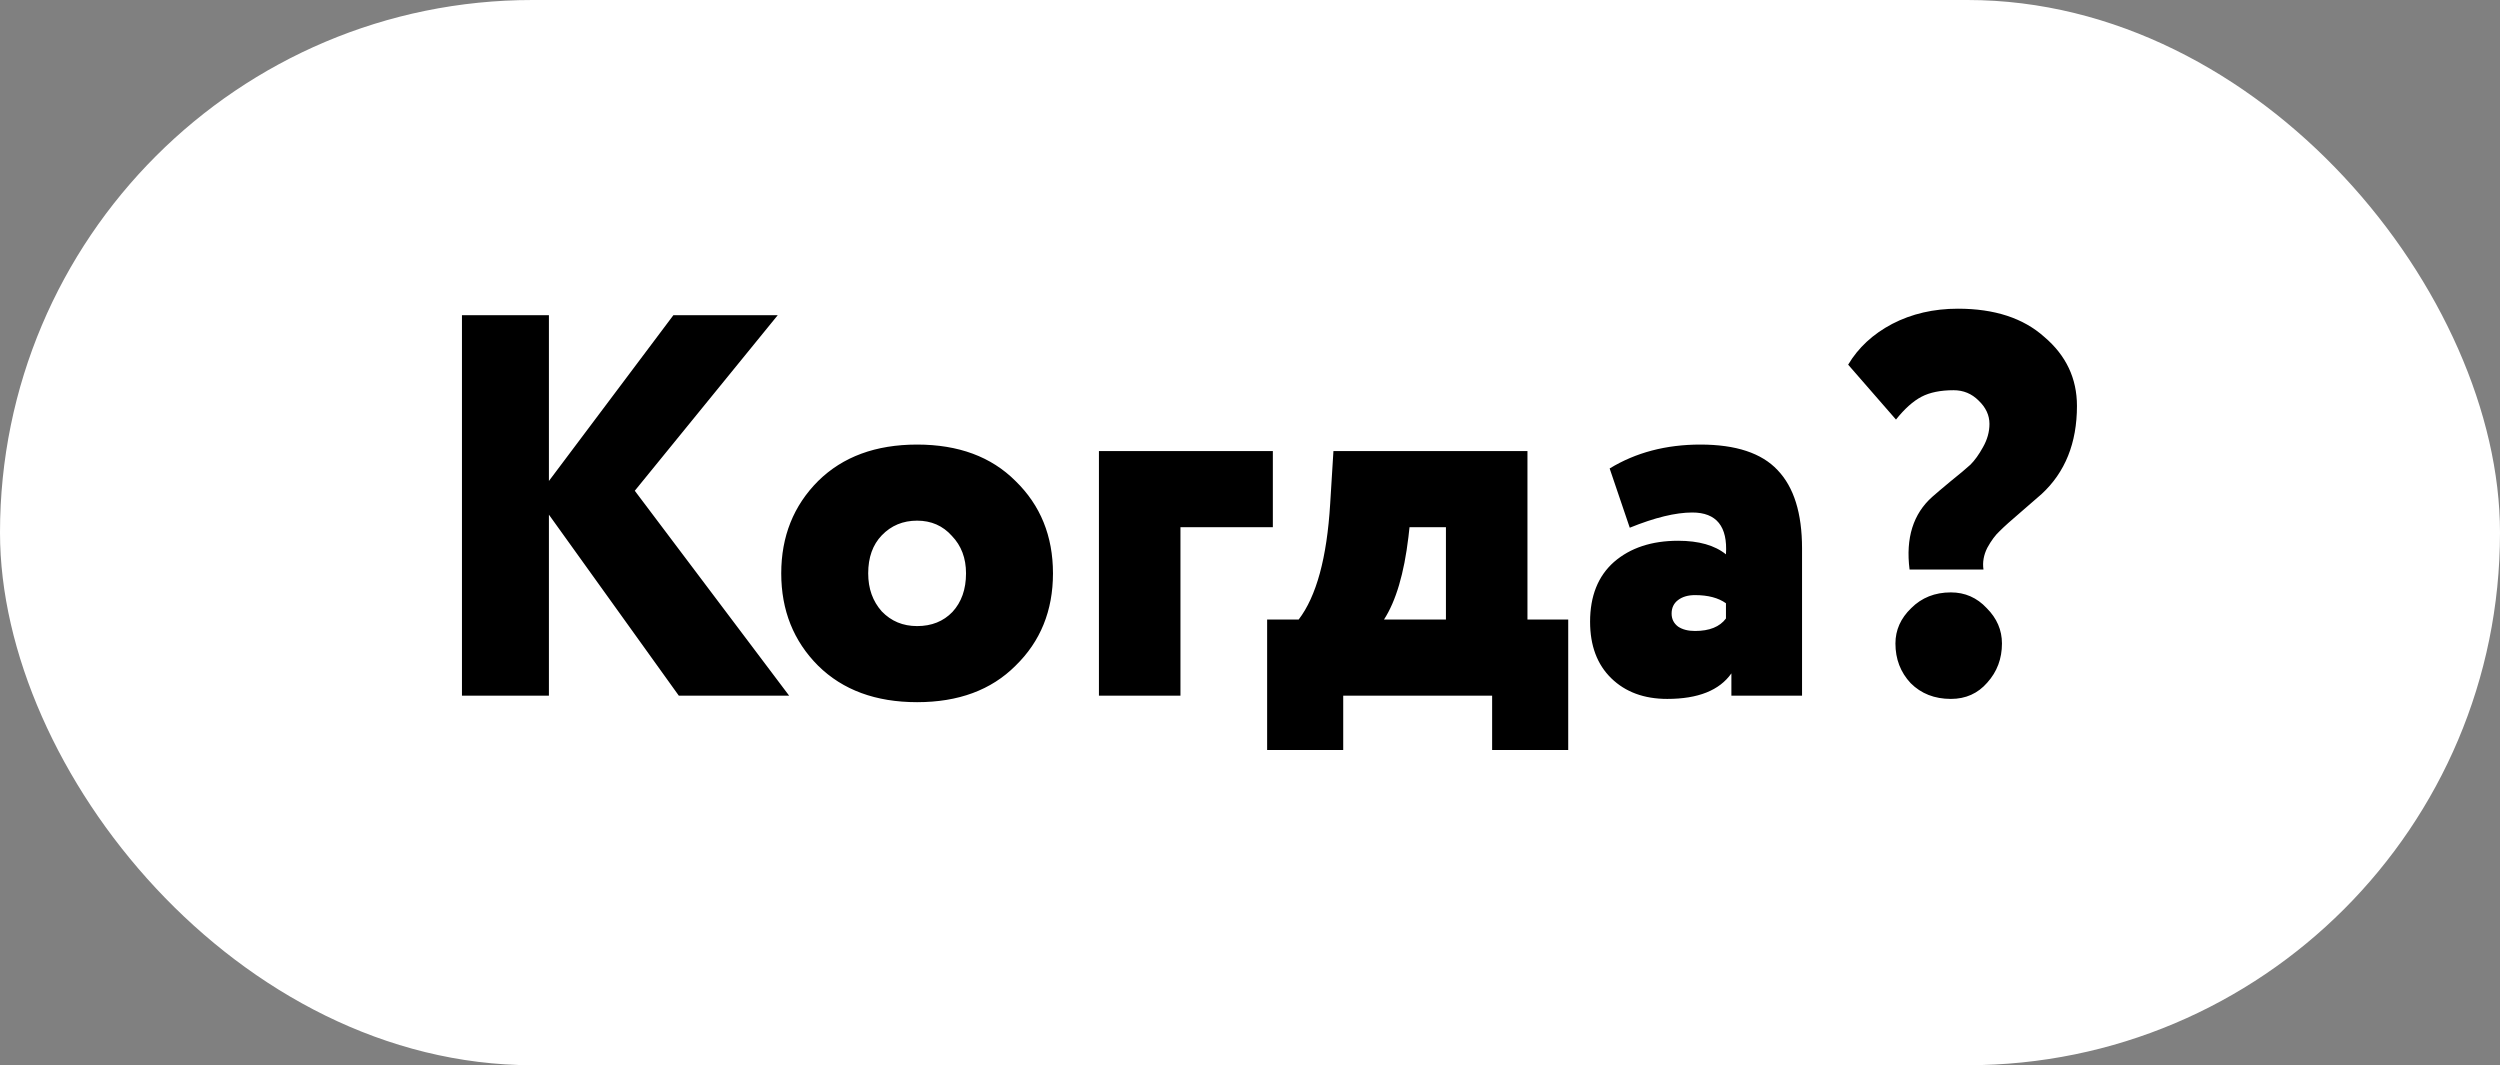
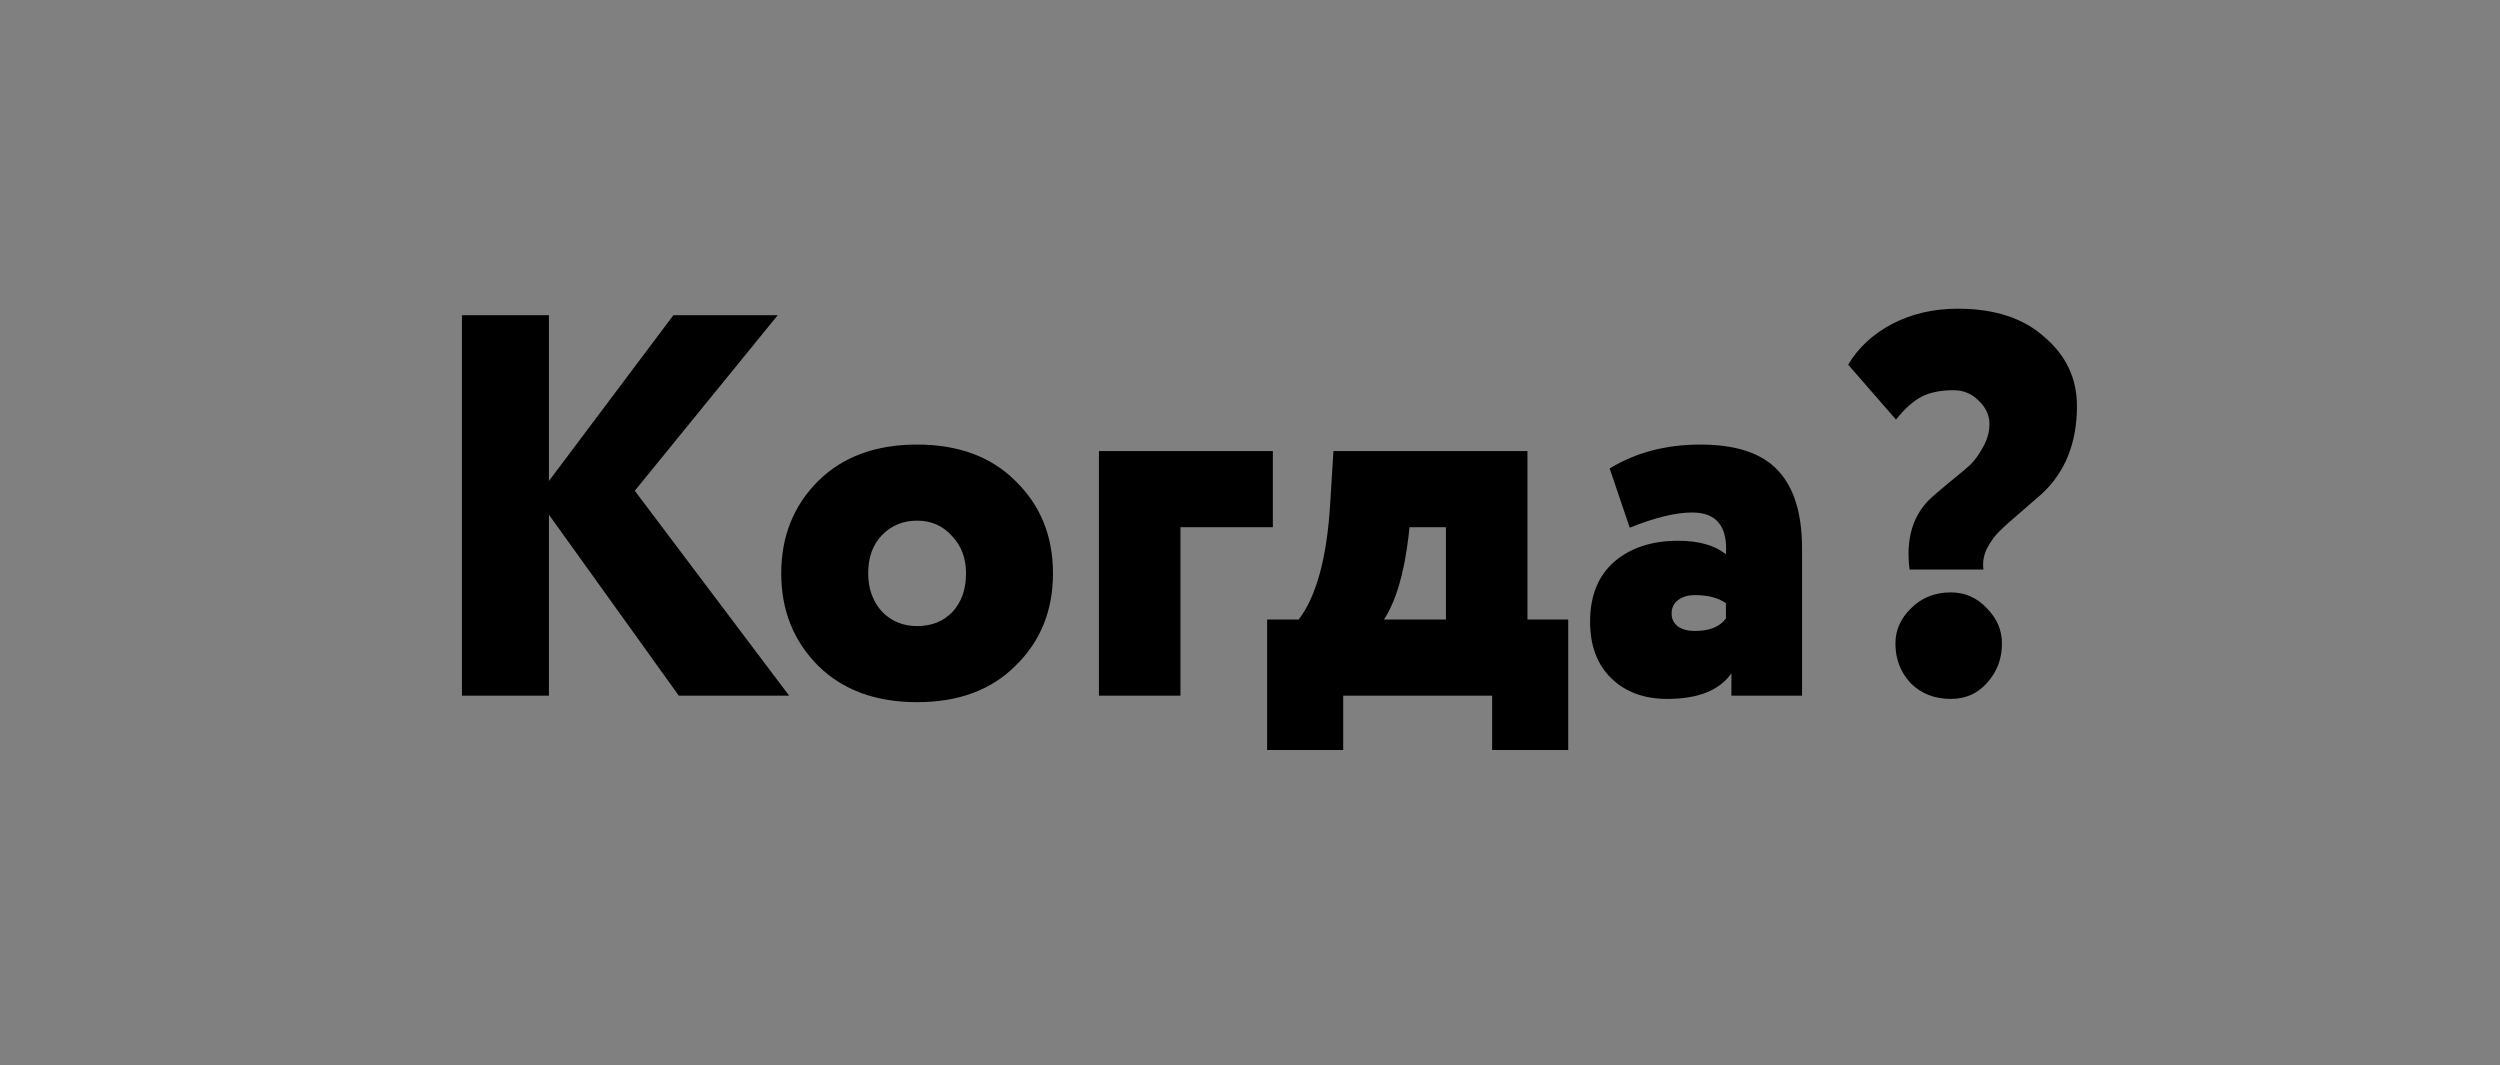
<svg xmlns="http://www.w3.org/2000/svg" width="115" height="49" viewBox="0 0 115 49" fill="none">
  <rect x="0" y="0" width="115" height="49" fill="#808080" stroke="none" />
-   <rect width="115" height="49" rx="24.5" fill="white" />
  <path d="M25.25 32H21.25V14.5H25.25V22.125L30.975 14.5H35.775L29.2 22.575L36.3 32H31.225L25.25 23.675V32ZM37.636 30.625C36.503 29.492 35.937 28.075 35.937 26.375C35.937 24.675 36.503 23.258 37.636 22.125C38.77 21.008 40.286 20.45 42.187 20.45C44.087 20.45 45.595 21.008 46.712 22.125C47.861 23.242 48.437 24.658 48.437 26.375C48.437 28.092 47.861 29.508 46.712 30.625C45.595 31.742 44.087 32.3 42.187 32.3C40.286 32.3 38.77 31.742 37.636 30.625ZM39.937 26.375C39.937 27.075 40.145 27.658 40.562 28.125C40.995 28.575 41.536 28.8 42.187 28.8C42.853 28.8 43.395 28.583 43.812 28.15C44.228 27.7 44.437 27.108 44.437 26.375C44.437 25.675 44.22 25.1 43.786 24.65C43.37 24.183 42.837 23.95 42.187 23.95C41.536 23.95 40.995 24.175 40.562 24.625C40.145 25.058 39.937 25.642 39.937 26.375ZM54.301 32H50.551V20.75H58.551V24.25H54.301V32ZM61.788 34.5H58.288V28.5H59.738C60.555 27.433 61.038 25.658 61.188 23.175L61.338 20.75H70.263V28.5H72.138V34.5H68.638V32H61.788V34.5ZM64.838 24.25L64.788 24.7C64.588 26.383 64.213 27.65 63.663 28.5H66.513V24.25H64.838ZM74.969 24.275L74.044 21.55C75.244 20.817 76.635 20.45 78.219 20.45C79.852 20.45 81.035 20.842 81.769 21.625C82.519 22.408 82.894 23.608 82.894 25.225V32H79.644V30.975C79.094 31.758 78.11 32.15 76.694 32.15C75.627 32.15 74.769 31.833 74.119 31.2C73.469 30.567 73.144 29.7 73.144 28.6C73.144 27.417 73.51 26.5 74.244 25.85C74.994 25.2 75.977 24.875 77.194 24.875C78.144 24.875 78.877 25.083 79.394 25.5C79.477 24.217 78.96 23.575 77.844 23.575C77.077 23.575 76.119 23.808 74.969 24.275ZM77.969 29.025C78.635 29.025 79.11 28.833 79.394 28.45V27.75C79.044 27.5 78.569 27.375 77.969 27.375C77.652 27.375 77.394 27.45 77.194 27.6C76.994 27.75 76.894 27.958 76.894 28.225C76.894 28.475 76.994 28.675 77.194 28.825C77.394 28.958 77.652 29.025 77.969 29.025ZM91.515 19.5C91.515 19.1 91.348 18.742 91.015 18.425C90.698 18.108 90.315 17.95 89.865 17.95C89.265 17.95 88.773 18.05 88.39 18.25C88.006 18.45 87.615 18.8 87.215 19.3L85.015 16.775C85.481 15.992 86.156 15.367 87.04 14.9C87.94 14.433 88.948 14.2 90.065 14.2C91.748 14.2 93.073 14.633 94.04 15.5C95.04 16.35 95.54 17.408 95.54 18.675C95.54 20.375 94.998 21.725 93.915 22.725C93.748 22.875 93.431 23.15 92.965 23.55C92.515 23.933 92.19 24.225 91.99 24.425C91.79 24.608 91.598 24.867 91.415 25.2C91.248 25.533 91.19 25.867 91.24 26.2H87.84C87.656 24.75 88.006 23.633 88.89 22.85C89.04 22.717 89.315 22.483 89.715 22.15C90.131 21.817 90.44 21.558 90.64 21.375C90.84 21.175 91.031 20.908 91.215 20.575C91.415 20.225 91.515 19.867 91.515 19.5ZM87.19 29.6C87.19 28.983 87.431 28.442 87.915 27.975C88.398 27.492 89.006 27.25 89.74 27.25C90.39 27.25 90.94 27.492 91.39 27.975C91.856 28.442 92.09 28.983 92.09 29.6C92.09 30.3 91.865 30.9 91.415 31.4C90.981 31.9 90.423 32.15 89.74 32.15C88.99 32.15 88.373 31.908 87.89 31.425C87.423 30.925 87.19 30.317 87.19 29.6Z" fill="black" />
</svg>